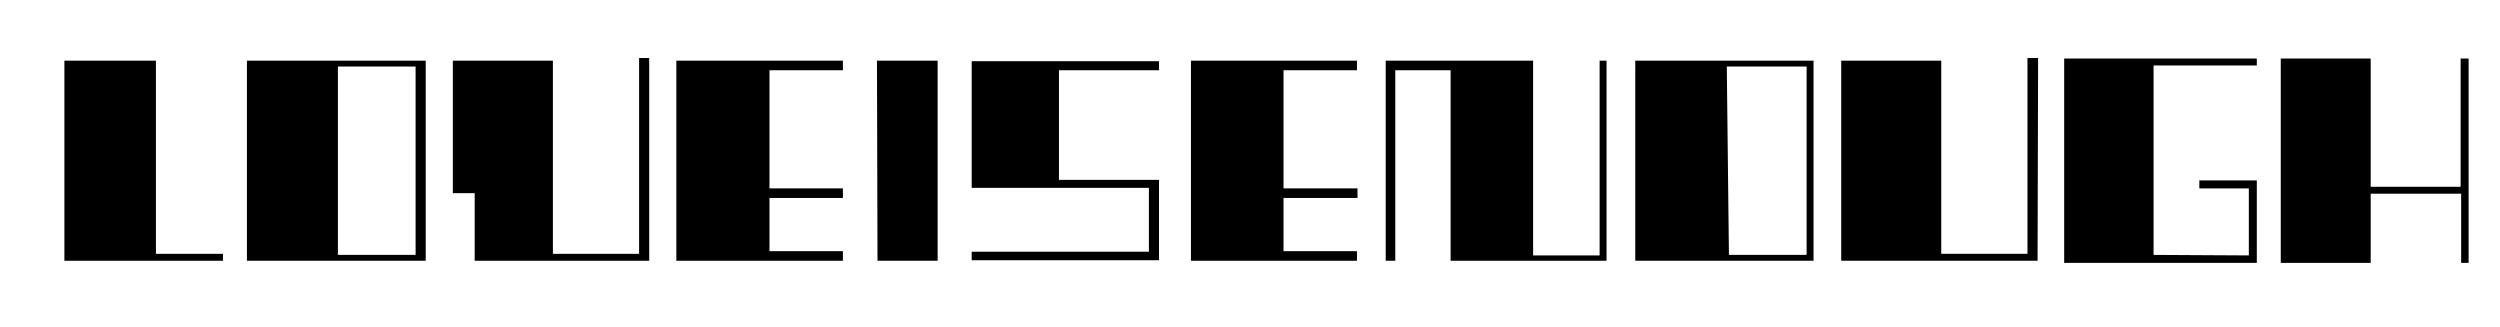
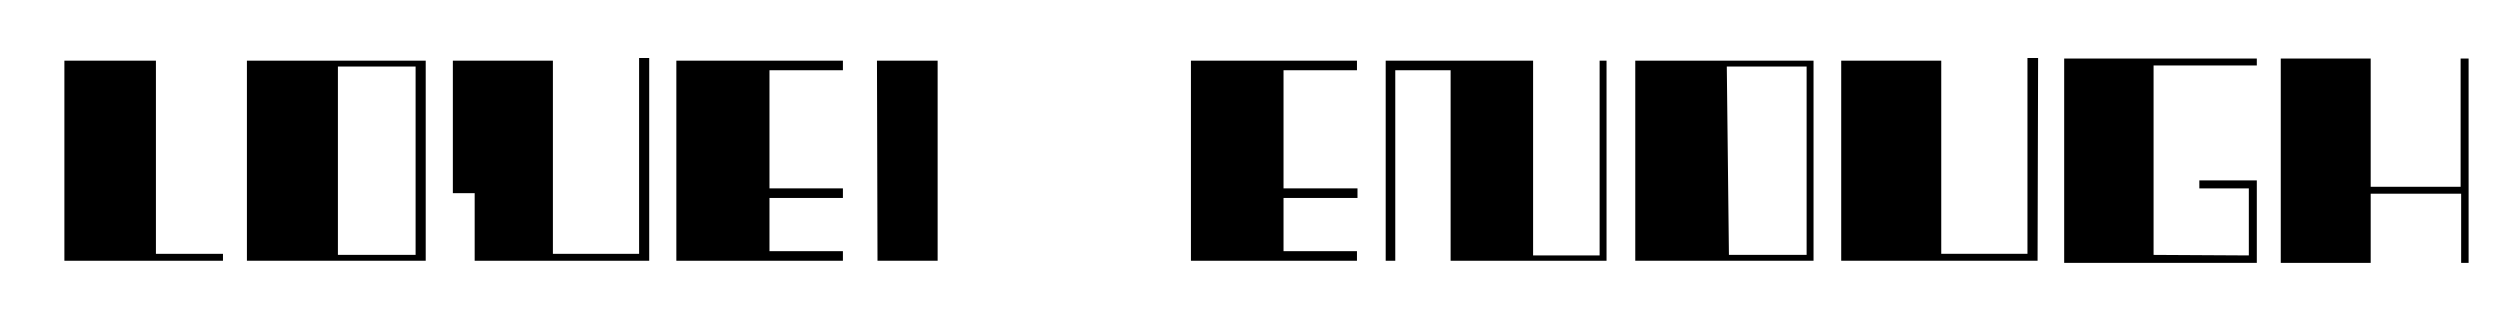
<svg xmlns="http://www.w3.org/2000/svg" version="1.1" id="Layer_1" x="0px" y="0px" viewBox="0 0 469.8 61.4" style="enable-background:new 0 0 469.8 61.4;" xml:space="preserve">
  <style type="text/css">
	.st0{fill:none;}
</style>
  <g>
    <rect x="325.5" y="13.5" class="st0" width="12.6" height="33.4" />
    <rect x="64.5" y="13.5" class="st0" width="12.6" height="33.4" />
    <polygon points="29.3,11.4 12.1,11.4 12.1,49 41.9,49 41.9,47.7 29.3,47.7  " />
    <path d="M46.4,49H80V11.4H46.4V49z M63.5,12.5h14.6v35.4H63.5V12.5z" />
    <path d="M307.3,49h33.5V11.4h-33.5V49z M324.5,12.5h15v35.4h-14.6L324.5,12.5z" />
    <polygon points="144.6,13.2 158.4,13.2 158.4,11.4 127.1,11.4 127.1,49 158.4,49 158.4,47.2 144.6,47.2 144.6,37.2 158.4,37.2    158.4,35.4 144.6,35.4  " />
    <polygon points="176.2,49 176.2,11.4 164.8,11.4 164.9,49  " />
    <polygon points="288.1,11.4 260.4,11.4 260.4,49 262.2,49 262.2,13.2 272.6,13.2 272.6,49 301.9,49 301.9,11.4 300.6,11.4    300.6,48 288.1,48  " />
    <polygon points="120.1,47.7 103.9,47.7 103.9,11.4 85.1,11.4 85.1,36.3 89.2,36.3 89.2,49 122,49 122,10.9 119.8,10.9 120.1,10.9     " />
    <polygon points="381,47.7 364.8,47.7 364.8,11.4 346,11.4 346,49 382.9,49 383,10.9 380.7,10.9 381,10.9  " />
-     <polygon points="215.9,47.3 182.6,47.3 182.6,48.9 217.8,48.9 217.8,33.8 199,33.8 199,13.2 217.8,13.2 217.8,11.5 182.6,11.5    182.6,35.3 215.9,35.3  " />
    <polygon points="241.2,13.2 255,13.2 255,11.4 223.8,11.4 223.8,49 255,49 255,47.2 241.2,47.2 241.2,37.2 255.1,37.2 255.1,35.4    241.2,35.4  " />
    <polygon points="413.3,35.4 422.6,35.4 422.6,48 404.7,47.9 404.7,12.3 424.1,12.3 424.1,11 387.9,11 387.9,49.4 424.1,49.4    424.1,33.9 413.3,33.9  " />
    <polygon points="445.5,11 428.6,11 428.6,49.4 445.5,49.4 445.5,36.4 462.5,36.4 462.5,49.4 463.9,49.4 463.9,11 462.4,11    462.4,35.1 445.5,35.1  " />
  </g>
</svg>